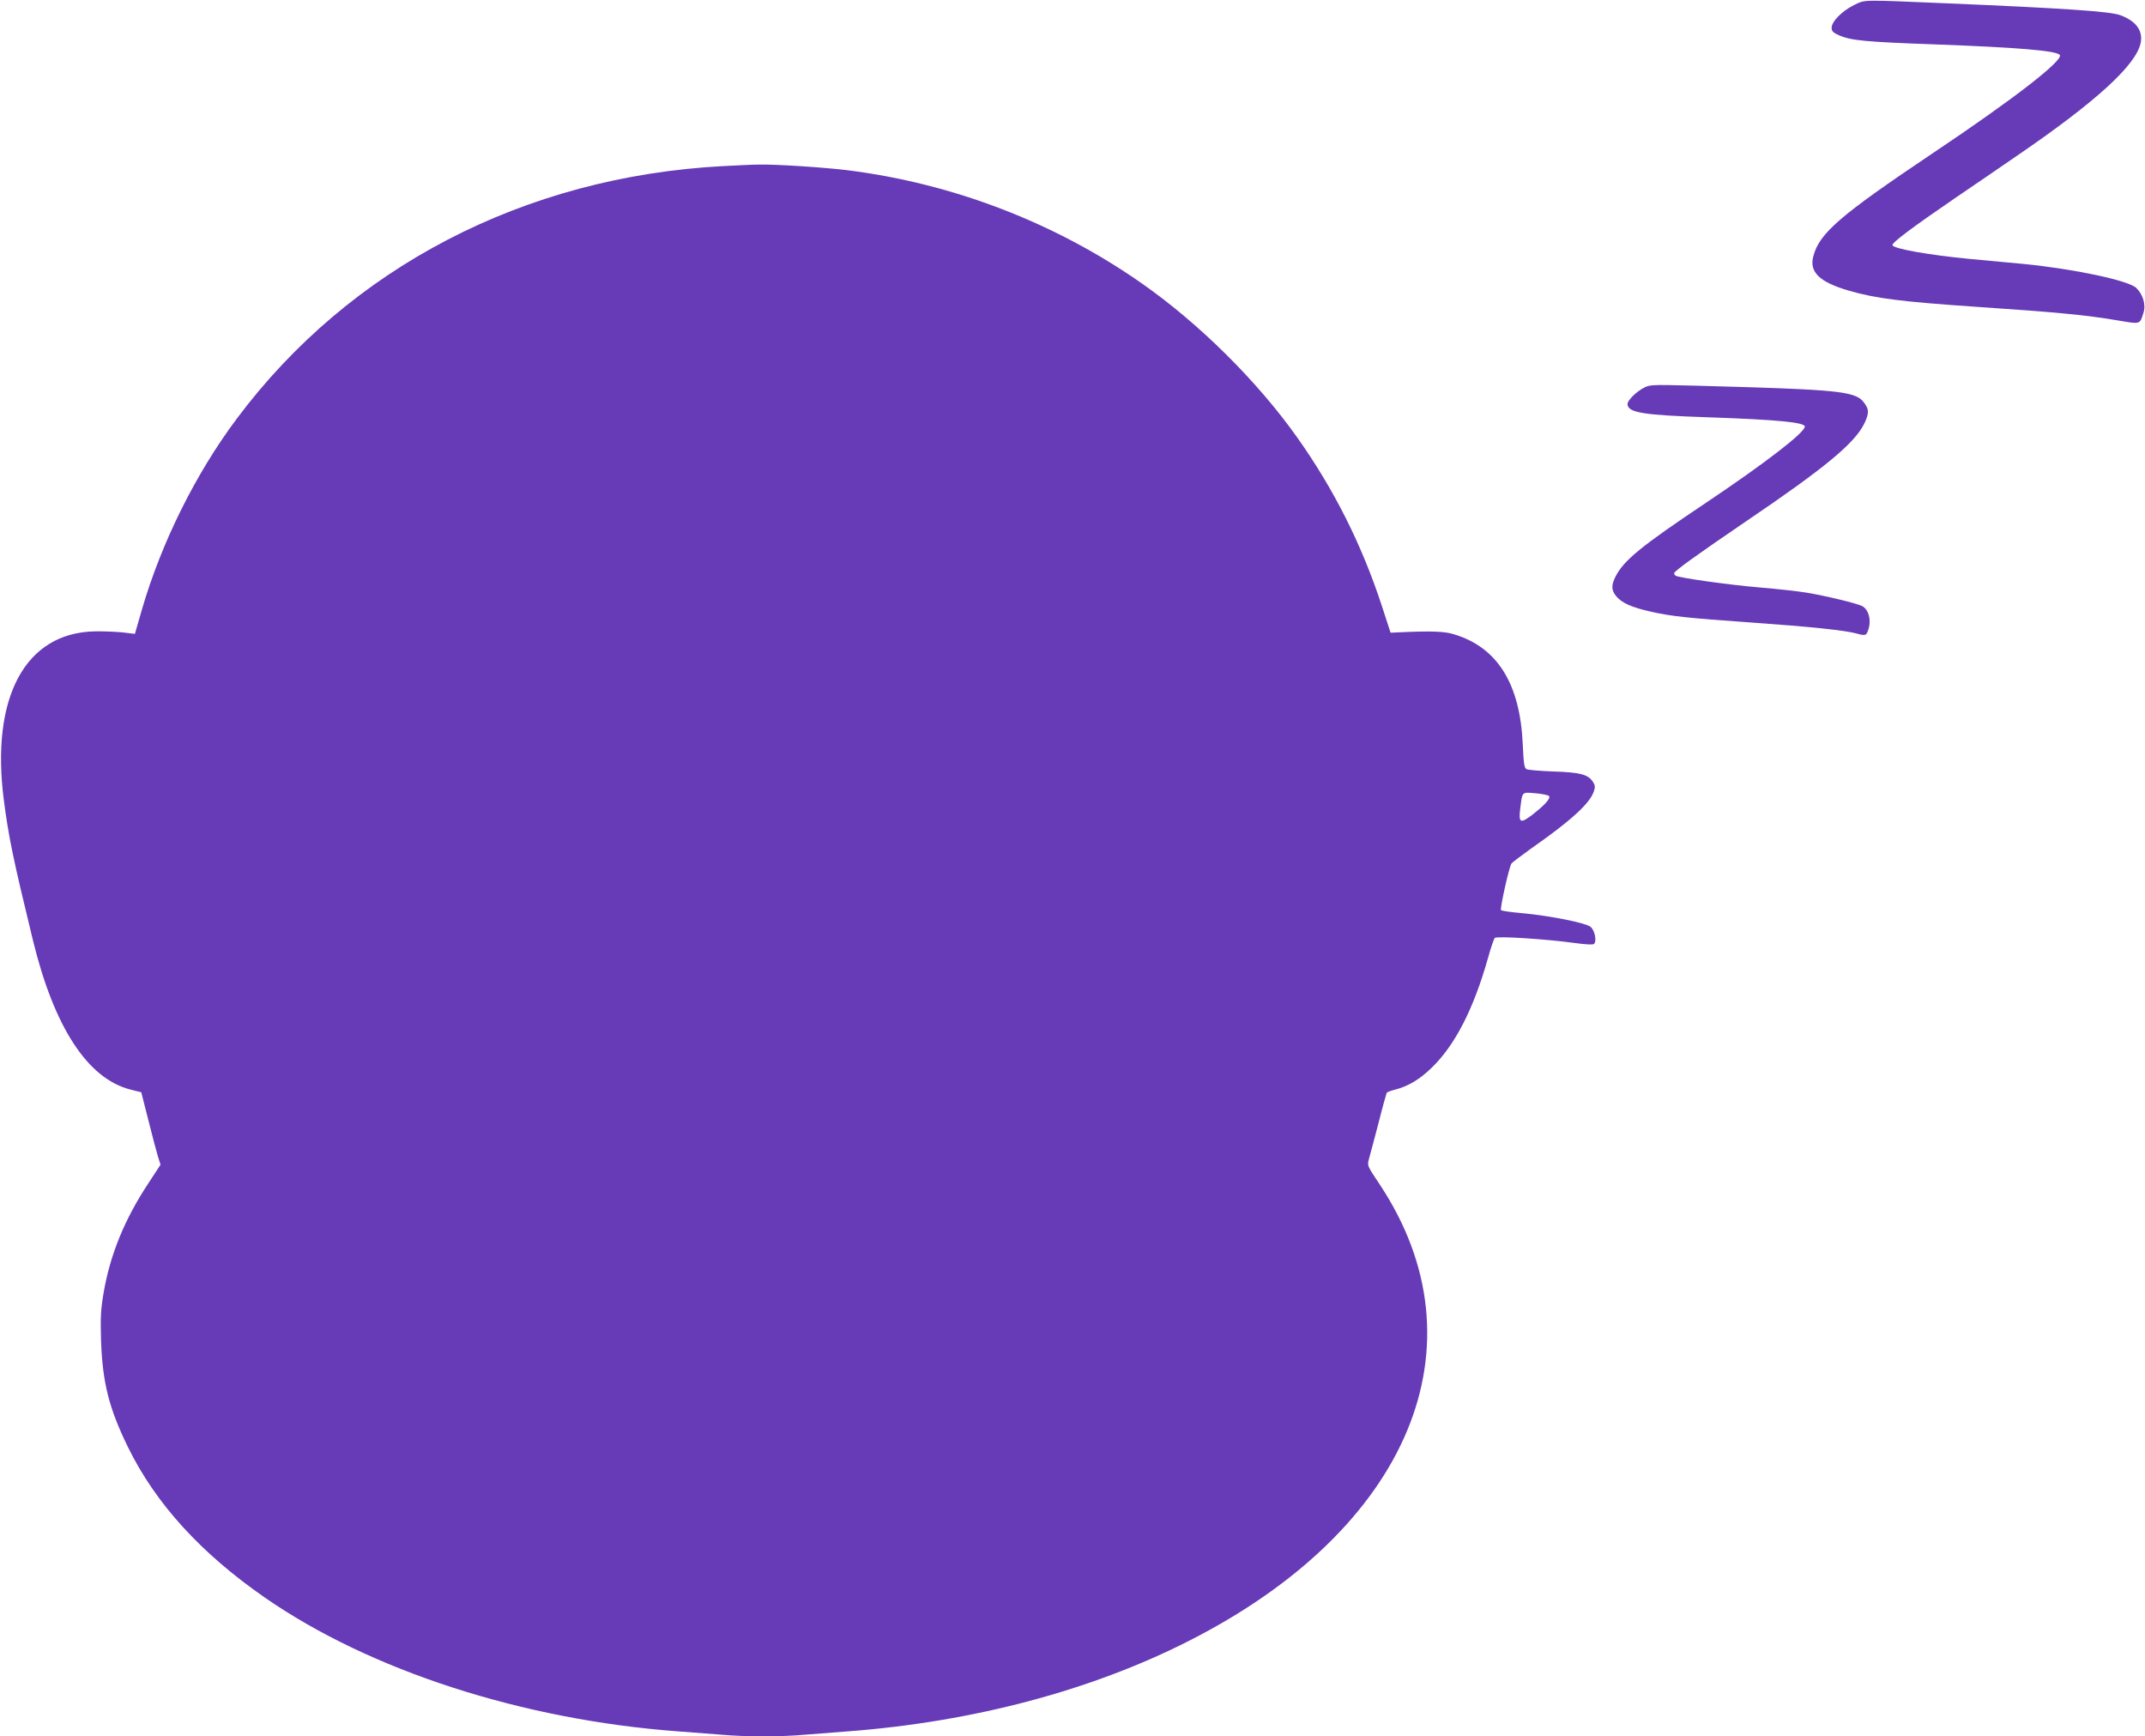
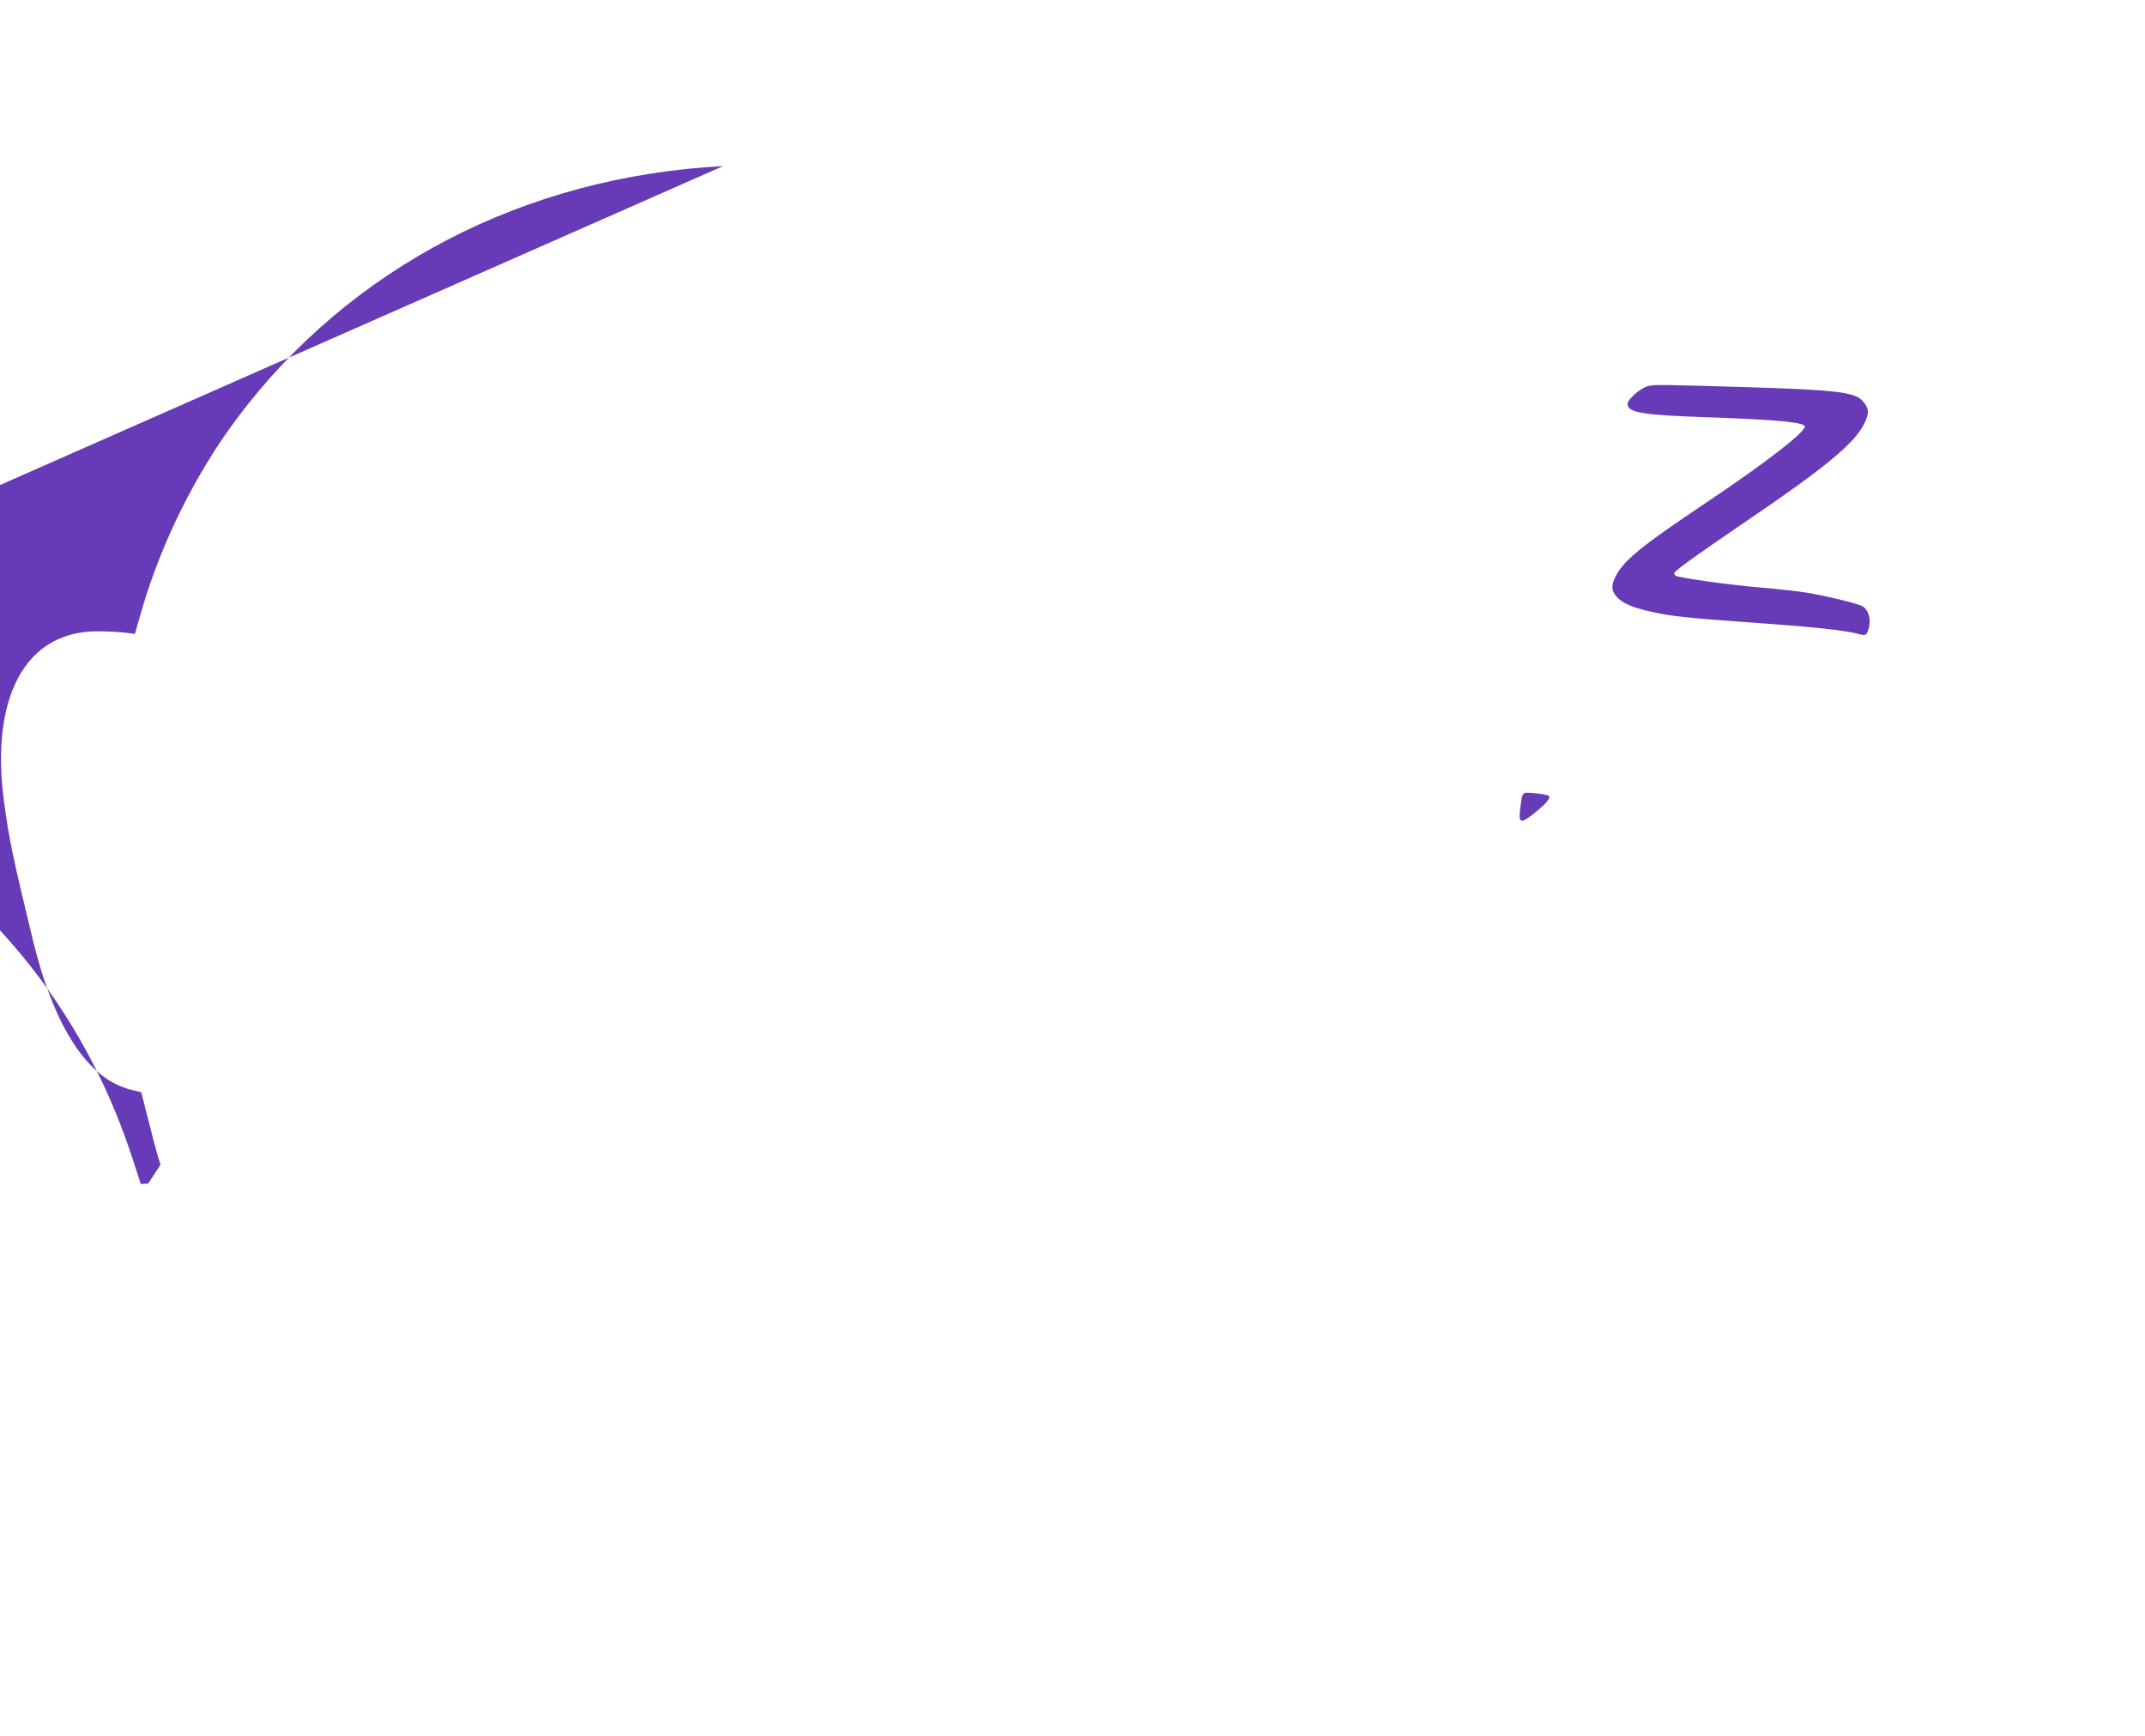
<svg xmlns="http://www.w3.org/2000/svg" version="1.0" width="1280pt" height="1036pt" viewBox="0 0 1280 1036" preserveAspectRatio="xMidYMid meet">
  <g transform="translate(0,1036) scale(0.1,-0.1)" fill="#673ab7" stroke="none">
-     <path d="M11064 10330 c-71 -35 -134 -98 -134 -136 0 -20 9 -29 43 -44 72 -32 157 -40 577 -55 488 -18 716 -37 741 -62 29 -29 -277 -266 -762 -590 -547 -367 -672 -474 -708 -611 -26 -95 36 -155 211 -206 162 -47 316 -66 753 -96 490 -33 657 -49 848 -81 142 -24 135 -26 157 42 17 49 -1 111 -42 151 -48 45 -369 113 -671 143 -84 8 -228 21 -322 30 -249 24 -455 61 -462 82 -5 14 112 102 372 280 105 71 271 185 370 253 476 325 717 546 740 678 12 71 -30 127 -121 161 -59 23 -343 42 -1034 71 -521 22 -487 23 -556 -10z" />
-     <path d="M4315 9369 c-1186 -63 -2227 -604 -2902 -1507 -245 -327 -449 -738 -565 -1135 l-43 -149 -75 9 c-41 4 -115 7 -163 6 -416 -7 -624 -393 -544 -1008 29 -222 55 -348 173 -833 127 -522 327 -828 583 -893 l64 -16 43 -169 c23 -93 49 -190 57 -216 l15 -47 -74 -113 c-141 -214 -227 -424 -266 -653 -17 -101 -19 -146 -15 -285 9 -250 47 -402 161 -635 165 -336 434 -632 818 -898 627 -434 1534 -728 2463 -797 83 -6 200 -15 261 -20 141 -13 357 -13 498 0 61 5 176 14 256 20 743 56 1451 243 2035 540 1317 668 1775 1766 1137 2725 -73 109 -74 110 -63 150 6 22 32 118 57 214 24 96 47 177 49 181 3 4 26 13 51 19 77 20 145 60 217 130 140 135 251 352 337 657 16 59 35 113 40 118 12 12 308 -7 474 -30 67 -9 112 -12 118 -6 18 18 4 84 -22 103 -33 24 -242 65 -400 80 -69 6 -129 14 -133 19 -7 7 46 249 62 277 3 6 56 46 116 89 239 167 352 270 376 342 9 27 8 37 -6 58 -28 43 -76 56 -235 61 -80 3 -152 9 -161 14 -13 7 -17 34 -22 146 -16 364 -151 581 -412 659 -57 18 -142 20 -333 11 l-44 -2 -52 160 c-120 366 -285 694 -503 1002 -239 338 -590 686 -935 926 -516 360 -1122 592 -1748 671 -135 17 -438 37 -535 34 -33 0 -127 -5 -210 -9z m4928 -3758 c13 -13 -23 -53 -100 -113 -71 -54 -82 -48 -71 39 13 102 8 97 90 90 39 -3 76 -11 81 -16z" />
+     <path d="M4315 9369 c-1186 -63 -2227 -604 -2902 -1507 -245 -327 -449 -738 -565 -1135 l-43 -149 -75 9 c-41 4 -115 7 -163 6 -416 -7 -624 -393 -544 -1008 29 -222 55 -348 173 -833 127 -522 327 -828 583 -893 l64 -16 43 -169 c23 -93 49 -190 57 -216 l15 -47 -74 -113 l-44 -2 -52 160 c-120 366 -285 694 -503 1002 -239 338 -590 686 -935 926 -516 360 -1122 592 -1748 671 -135 17 -438 37 -535 34 -33 0 -127 -5 -210 -9z m4928 -3758 c13 -13 -23 -53 -100 -113 -71 -54 -82 -48 -71 39 13 102 8 97 90 90 39 -3 76 -11 81 -16z" />
    <path d="M9836 8057 c-48 -12 -128 -83 -124 -111 7 -49 96 -63 488 -76 404 -14 570 -30 570 -55 0 -36 -238 -219 -590 -455 -386 -258 -490 -343 -539 -439 -27 -53 -26 -83 4 -119 33 -39 90 -65 200 -90 125 -29 219 -39 616 -67 342 -24 550 -46 619 -65 54 -15 58 -13 71 30 16 54 -1 114 -39 134 -32 16 -211 60 -332 80 -47 8 -173 22 -280 31 -180 15 -478 57 -501 70 -5 4 -9 10 -9 15 0 12 136 110 430 310 471 319 647 465 705 583 30 62 29 87 -5 129 -45 58 -148 71 -690 88 -516 15 -555 16 -594 7z" />
  </g>
</svg>